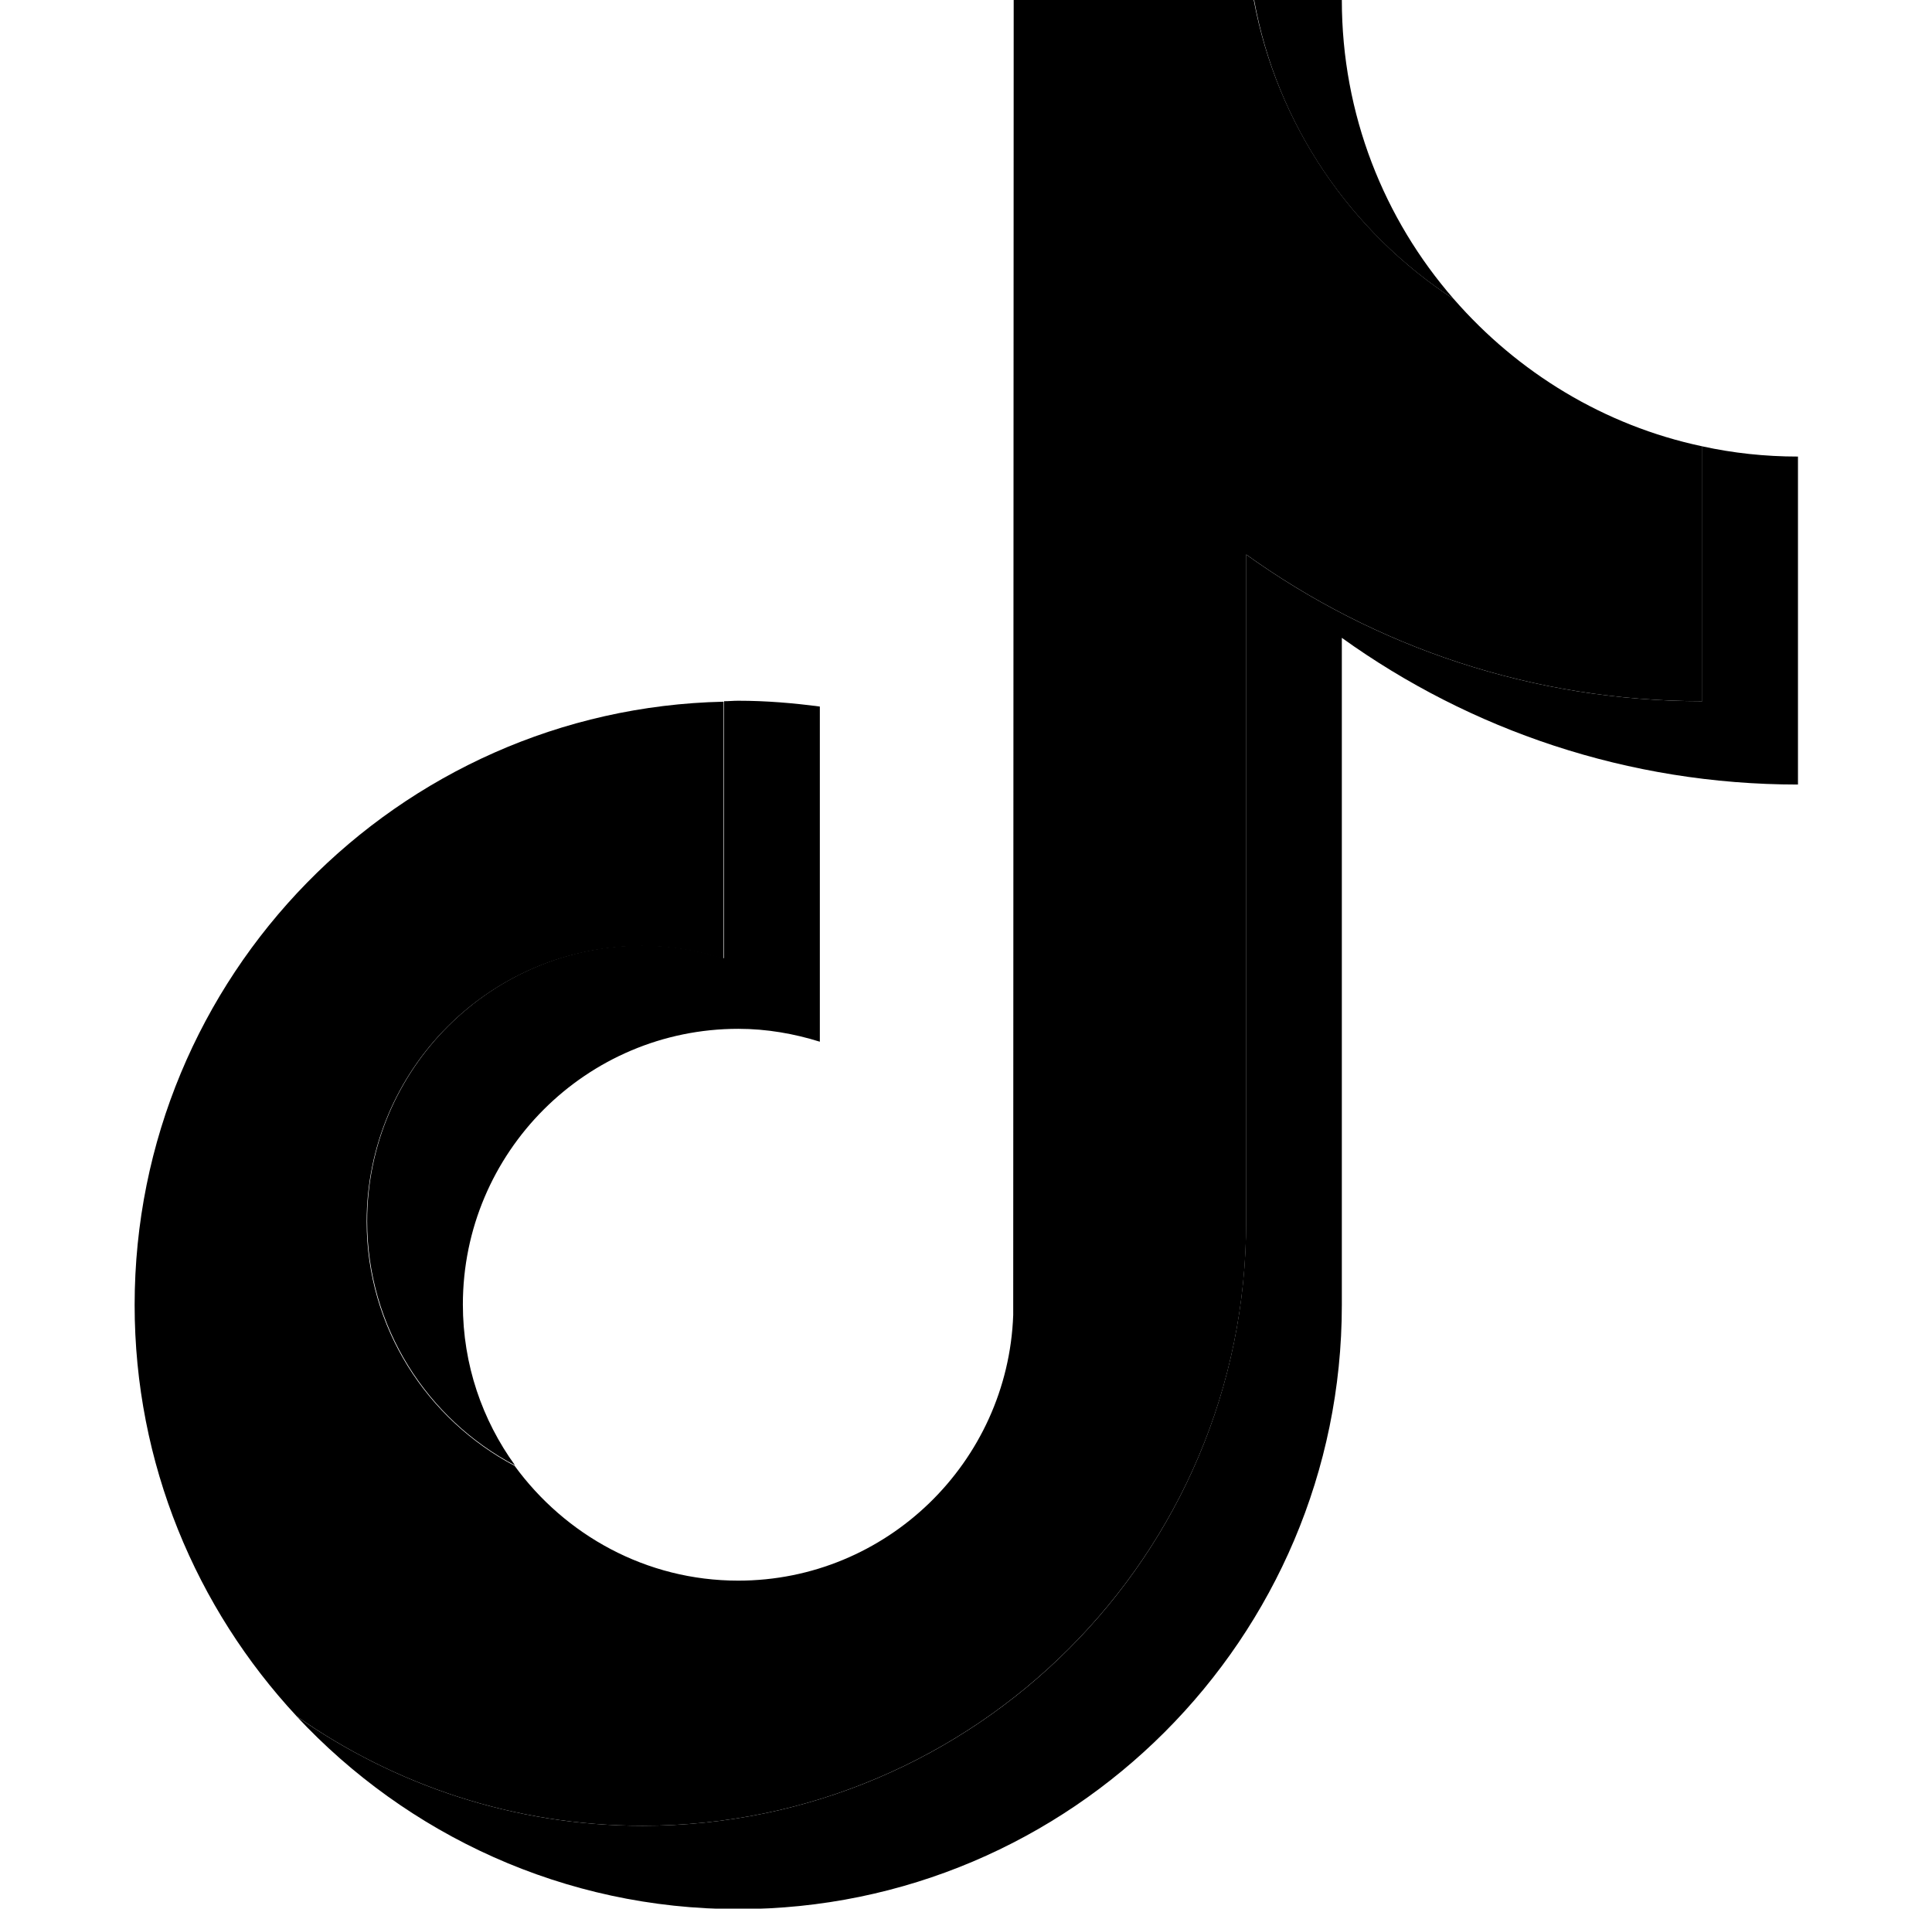
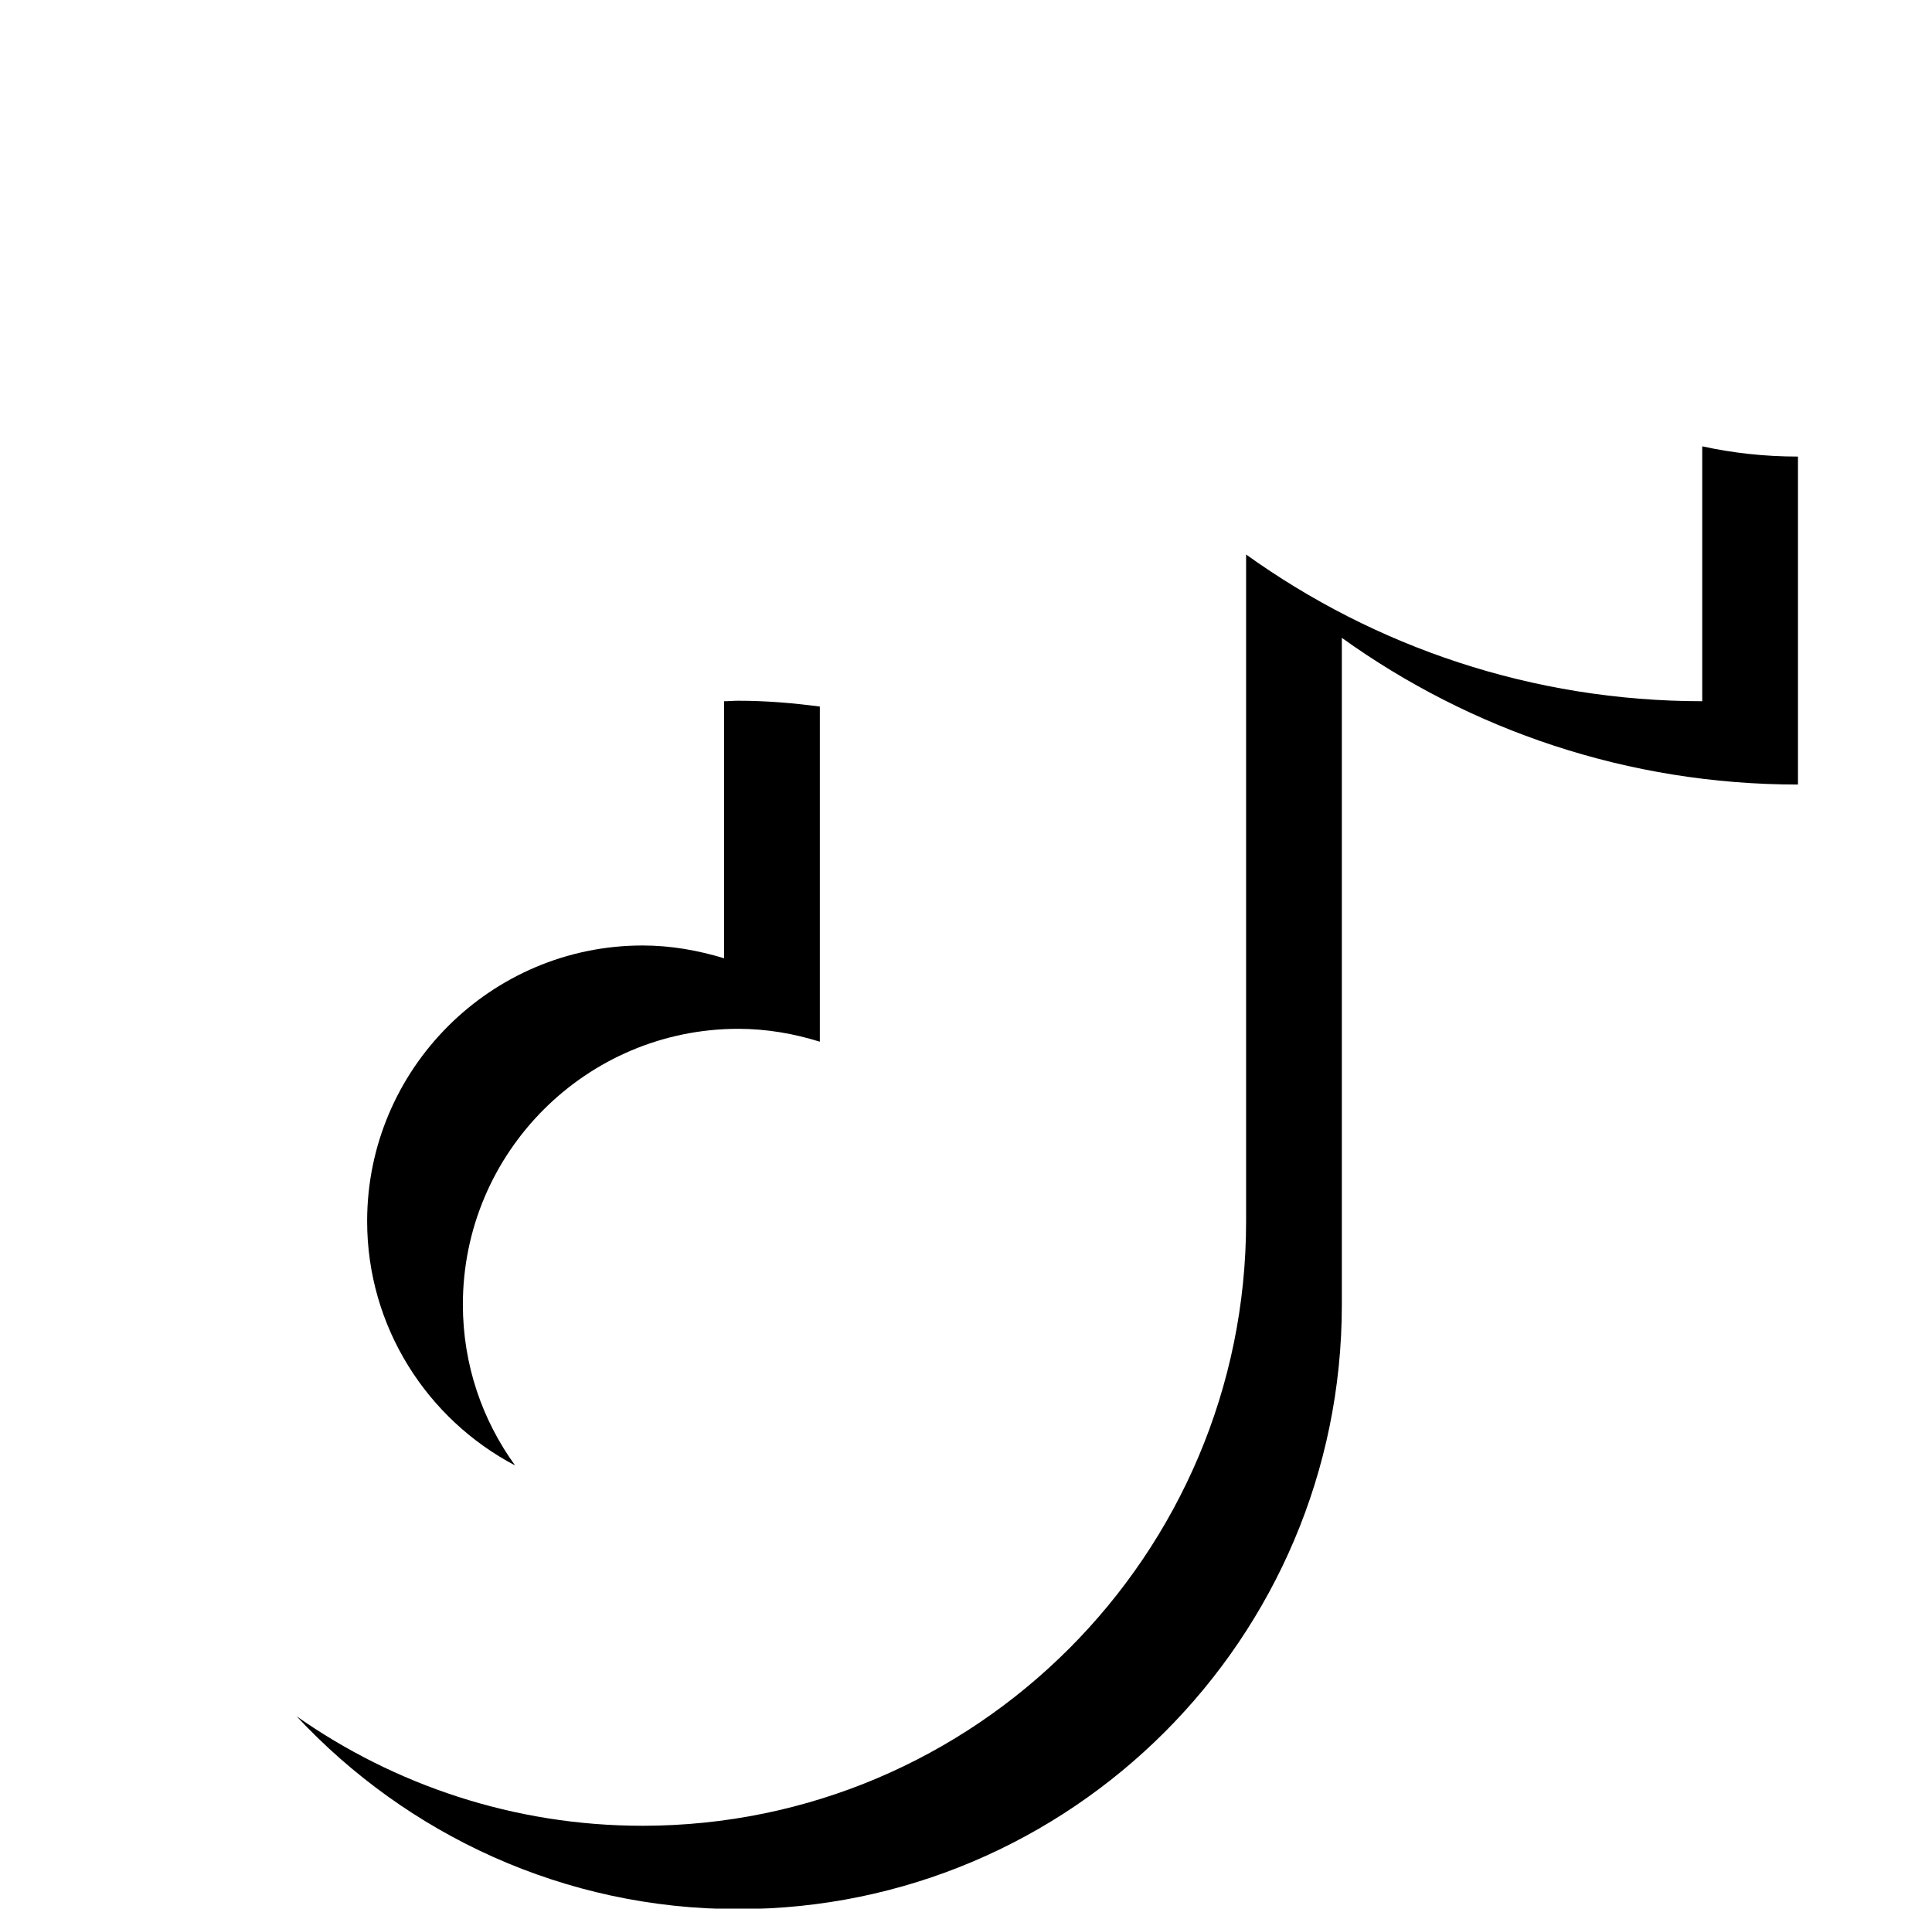
<svg xmlns="http://www.w3.org/2000/svg" width="8.036mm" height="7.938mm" viewBox="0 0 8.036 7.938" version="1.1" id="svg5" xml:space="preserve">
  <defs id="defs2">
    <style id="style9097">.cls-1{fill:#fe2c55;}.cls-2{fill:#25f4ee;}</style>
  </defs>
  <g id="layer1" transform="translate(-540.198,-523.412)">
    <g id="g6757">
      <rect style="fill:none;fill-opacity:1;fill-rule:evenodd;stroke:none;stroke-width:0.556;stroke-linecap:round;stroke-linejoin:round;stroke-miterlimit:0;stroke-dashoffset:1.062" id="rect2240" width="8.036" height="7.937" x="540.198" y="523.412" />
      <g style="fill:none;stroke-width:0.667" id="g1519" transform="matrix(0.397,0,0,0.397,539.567,522.618)">
        <g fill="#000000" id="g1506" style="stroke-width:0.444">
-           <path d="M 16.822,5.134 C 16.089,4.294 15.648,3.198 15.648,2 h -0.919 c 0.237,1.31 1.016,2.433 2.092,3.134 z" id="path1498" style="stroke-width:0.667" />
          <path d="m 8.322,11.905 c -1.591,0 -2.886,1.296 -2.886,2.888 0,1.11 0.631,2.076 1.55,2.559 -0.343,-0.474 -0.547,-1.054 -0.547,-1.686 0,-1.593 1.294,-2.888 2.886,-2.888 0.297,0 0.585,0.051 0.854,0.135 V 9.402 C 9.899,9.365 9.616,9.341 9.324,9.341 c -0.051,0 -0.097,0.005 -0.148,0.005 V 12.039 C 8.902,11.956 8.619,11.905 8.322,11.905 Z" id="path1500" style="stroke-width:0.667" />
          <path d="m 19.424,6.676 v 2.67 c -1.782,0 -3.433,-0.571 -4.779,-1.537 v 6.989 c 0,3.487 -2.835,6.329 -6.324,6.329 -1.346,0 -2.598,-0.427 -3.624,-1.147 C 5.853,21.22 7.5,22 9.324,22 12.808,22 15.648,19.163 15.648,15.671 V 8.682 c 1.345,0.966 2.997,1.537 4.779,1.537 V 6.783 c -0.348,0 -0.682,-0.037 -1.002,-0.107 z" id="path1502-9" style="stroke-width:0.667" />
-           <path d="M 14.646,14.798 V 7.809 c 1.346,0.966 2.997,1.537 4.779,1.537 V 6.676 C 18.395,6.458 17.49,5.901 16.822,5.134 15.745,4.433 14.97,3.309 14.725,2 h -2.515 l -0.005,13.777 c -0.056,1.542 -1.327,2.782 -2.881,2.782 -0.965,0 -1.814,-0.478 -2.343,-1.203 C 6.062,16.869 5.431,15.908 5.431,14.798 c 0,-1.593 1.294,-2.888 2.886,-2.888 0.297,0 0.585,0.051 0.854,0.135 V 9.351 C 5.756,9.425 3,12.23 3,15.671 c 0,1.662 0.645,3.176 1.698,4.309 1.025,0.72 2.278,1.147 3.624,1.147 3.484,0 6.324,-2.842 6.324,-6.329 z" id="path1504-5" style="stroke-width:0.667" />
        </g>
      </g>
    </g>
  </g>
  <style type="text/css" id="style693">
	.st0{fill:none;stroke:#000000;stroke-width:2;stroke-linecap:round;stroke-linejoin:round;stroke-miterlimit:10;}
</style>
  <style type="text/css" id="style1498">
	.st0{font-family:'MyriadPro-Regular';}
	.st1{font-size:21.403px;}
	.st2{fill:#90C99B;}
</style>
</svg>